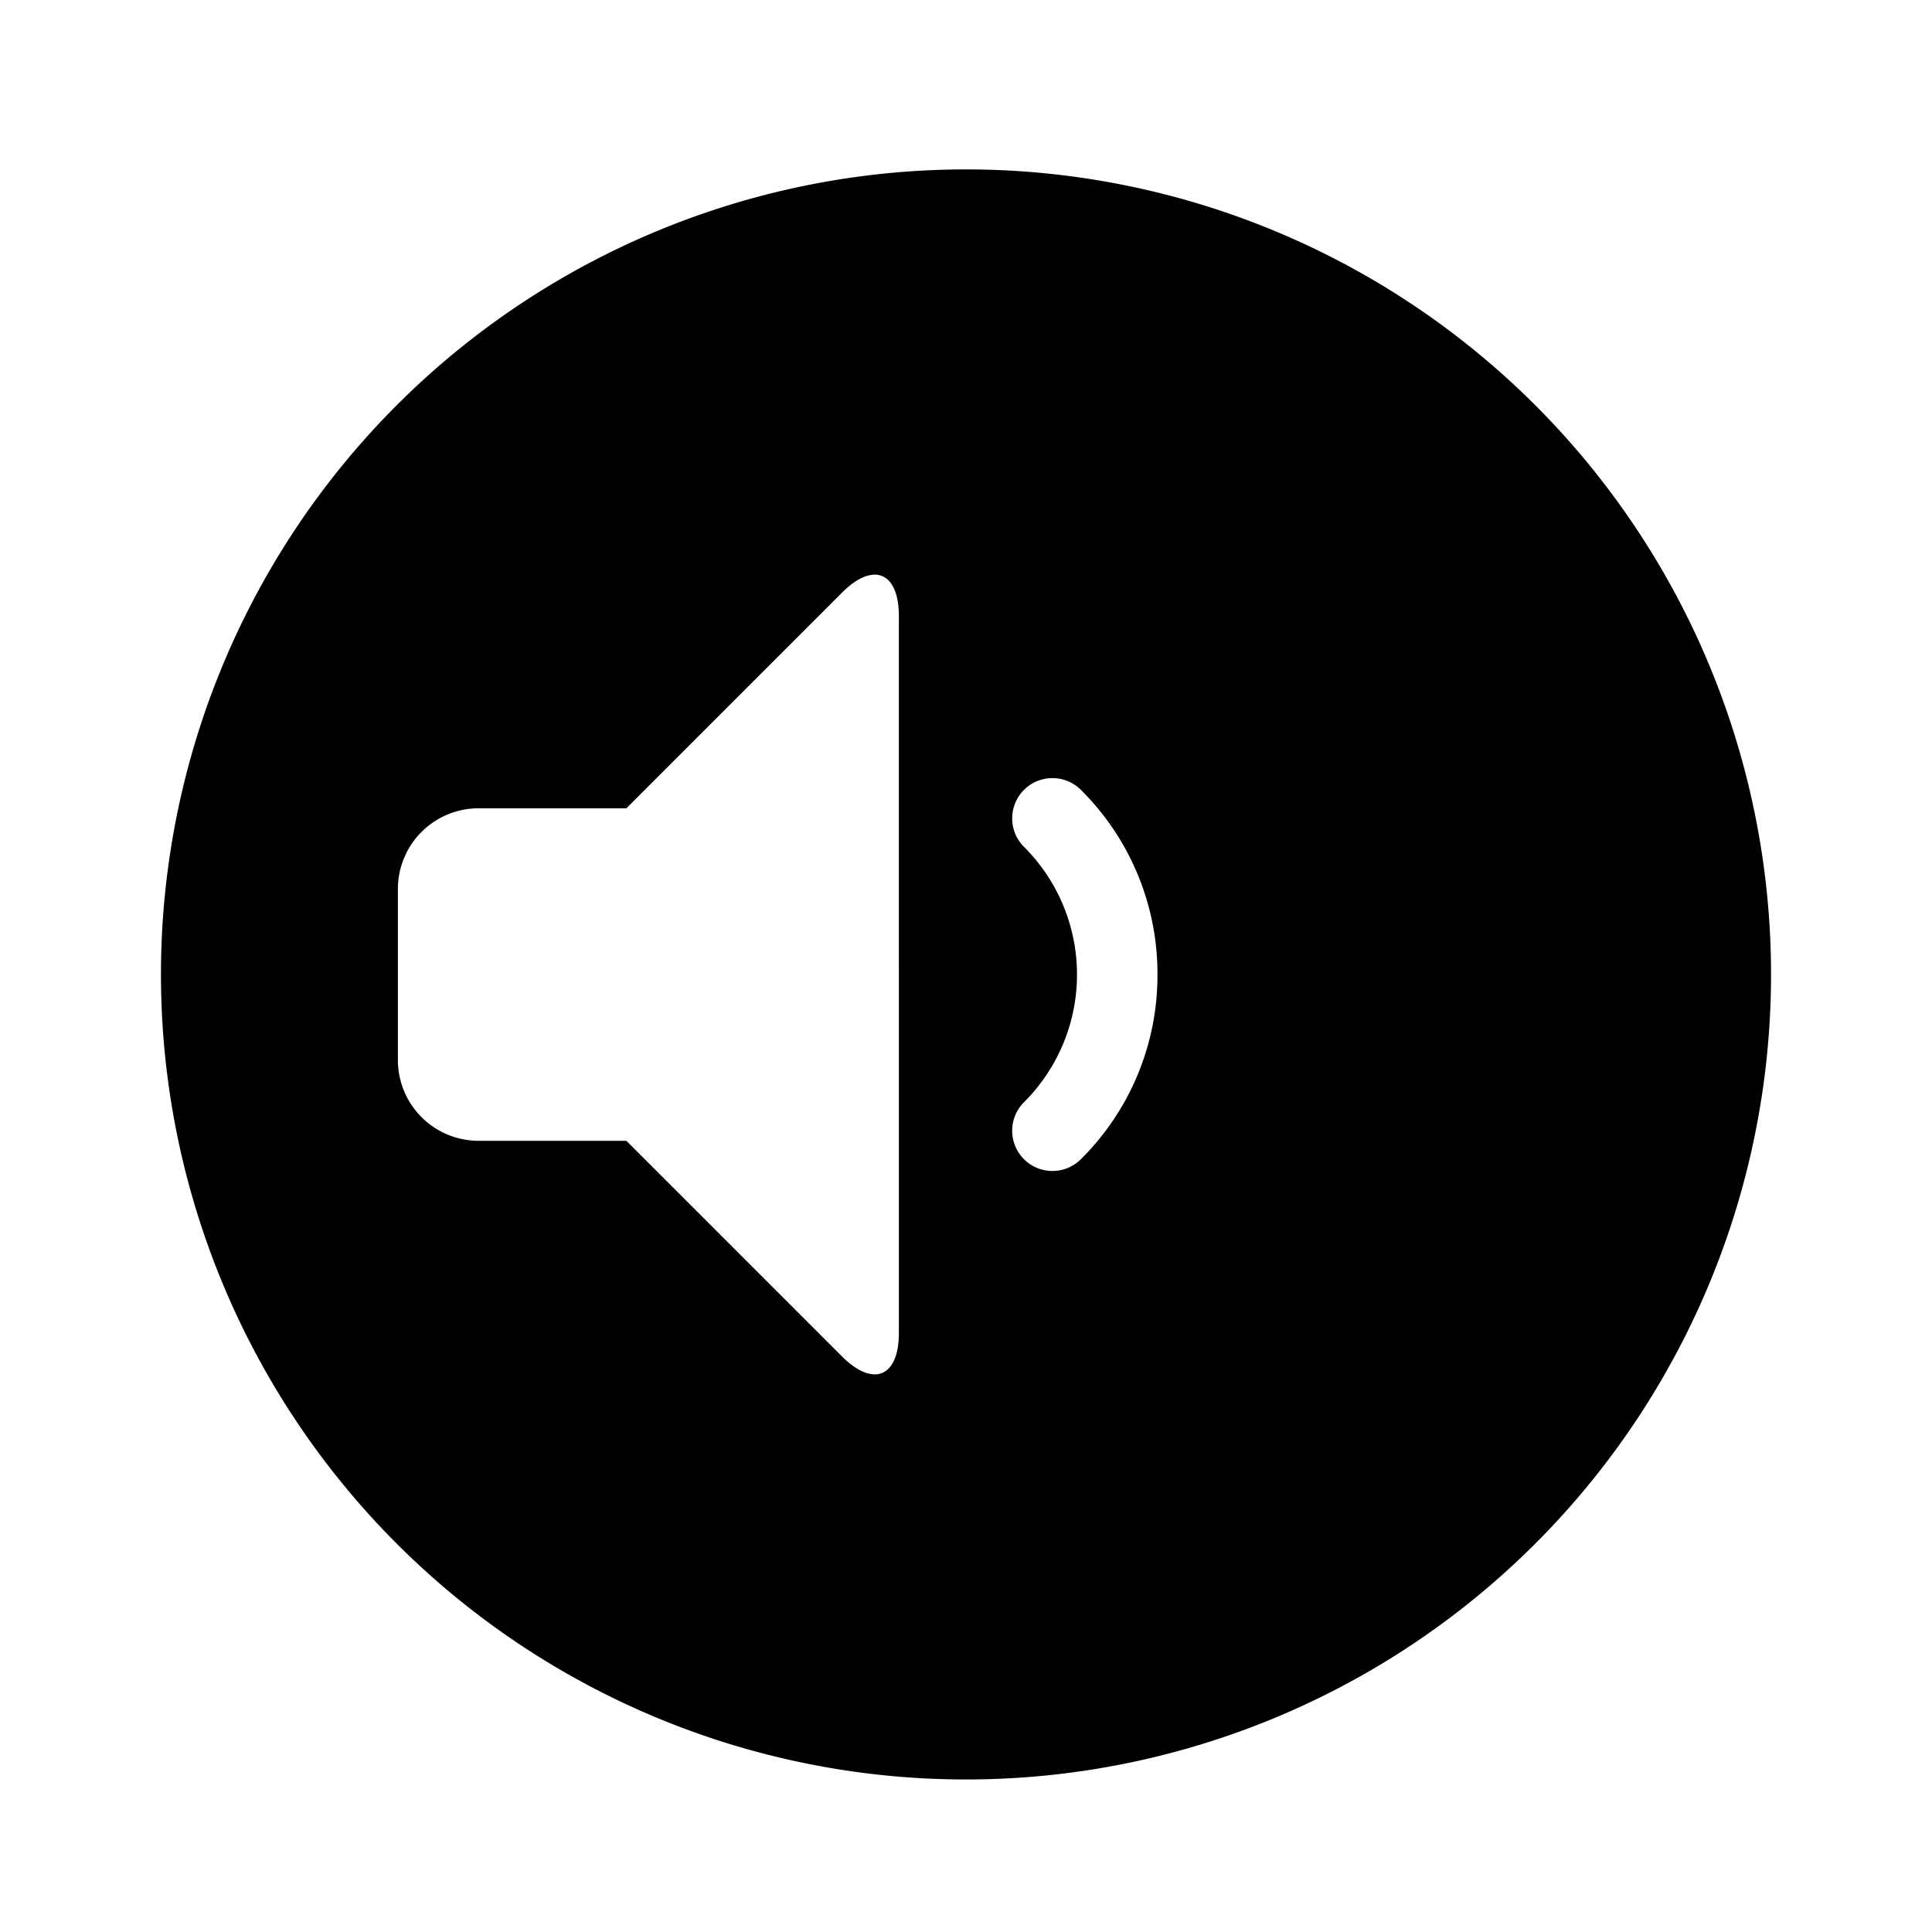
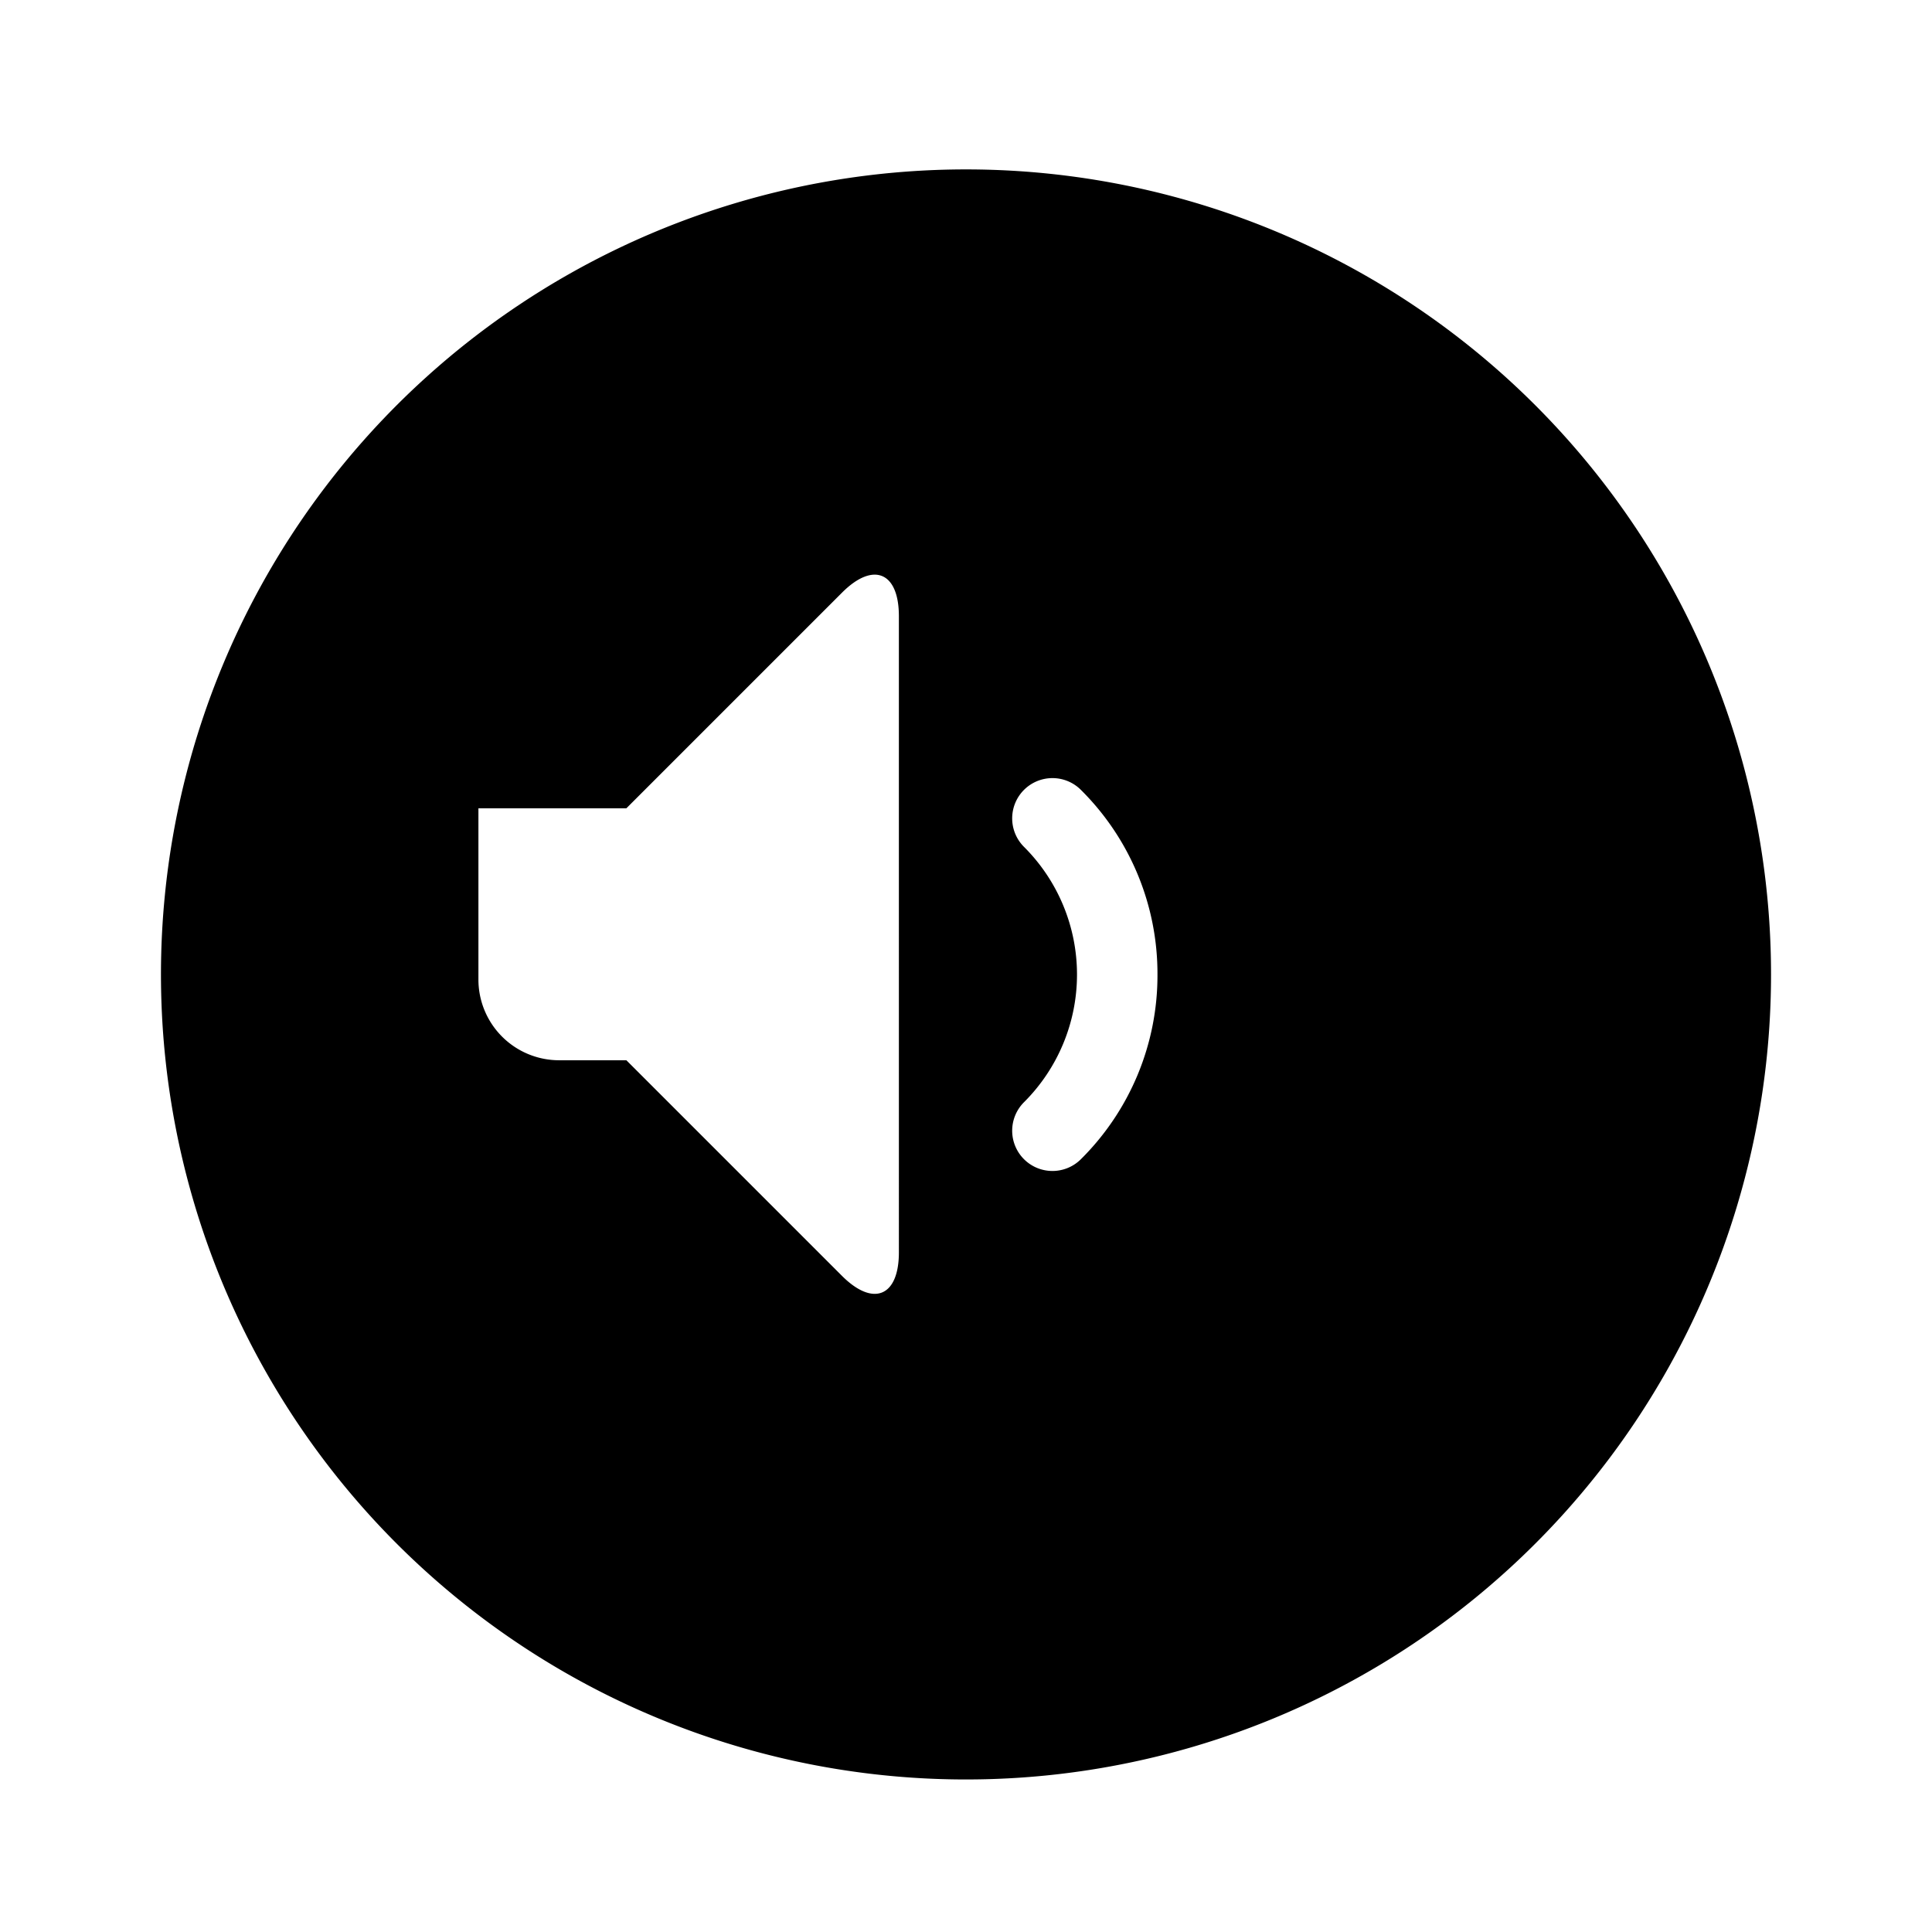
<svg xmlns="http://www.w3.org/2000/svg" fill="#000000" width="800px" height="800px" viewBox="-1 0 19 19" class="cf-icon-svg">
-   <path d="M16.417 9.583A7.917 7.917 0 1 1 8.5 1.666a7.917 7.917 0 0 1 7.917 7.917zM7.84 6.06c0-.435-.252-.54-.56-.231l-2.12 2.12H3.705a.794.794 0 0 0-.792.792v1.686a.794.794 0 0 0 .792.792H5.16l2.12 2.12c.308.308.56.204.56-.231zm2.543 3.524a2.547 2.547 0 0 0-.75-1.813.396.396 0 1 0-.56.56 1.773 1.773 0 0 1 0 2.506.396.396 0 1 0 .56.56 2.546 2.546 0 0 0 .75-1.813z" />
+   <path d="M16.417 9.583A7.917 7.917 0 1 1 8.5 1.666a7.917 7.917 0 0 1 7.917 7.917zM7.84 6.06c0-.435-.252-.54-.56-.231l-2.12 2.12H3.705v1.686a.794.794 0 0 0 .792.792H5.16l2.12 2.12c.308.308.56.204.56-.231zm2.543 3.524a2.547 2.547 0 0 0-.75-1.813.396.396 0 1 0-.56.56 1.773 1.773 0 0 1 0 2.506.396.396 0 1 0 .56.56 2.546 2.546 0 0 0 .75-1.813z" />
</svg>